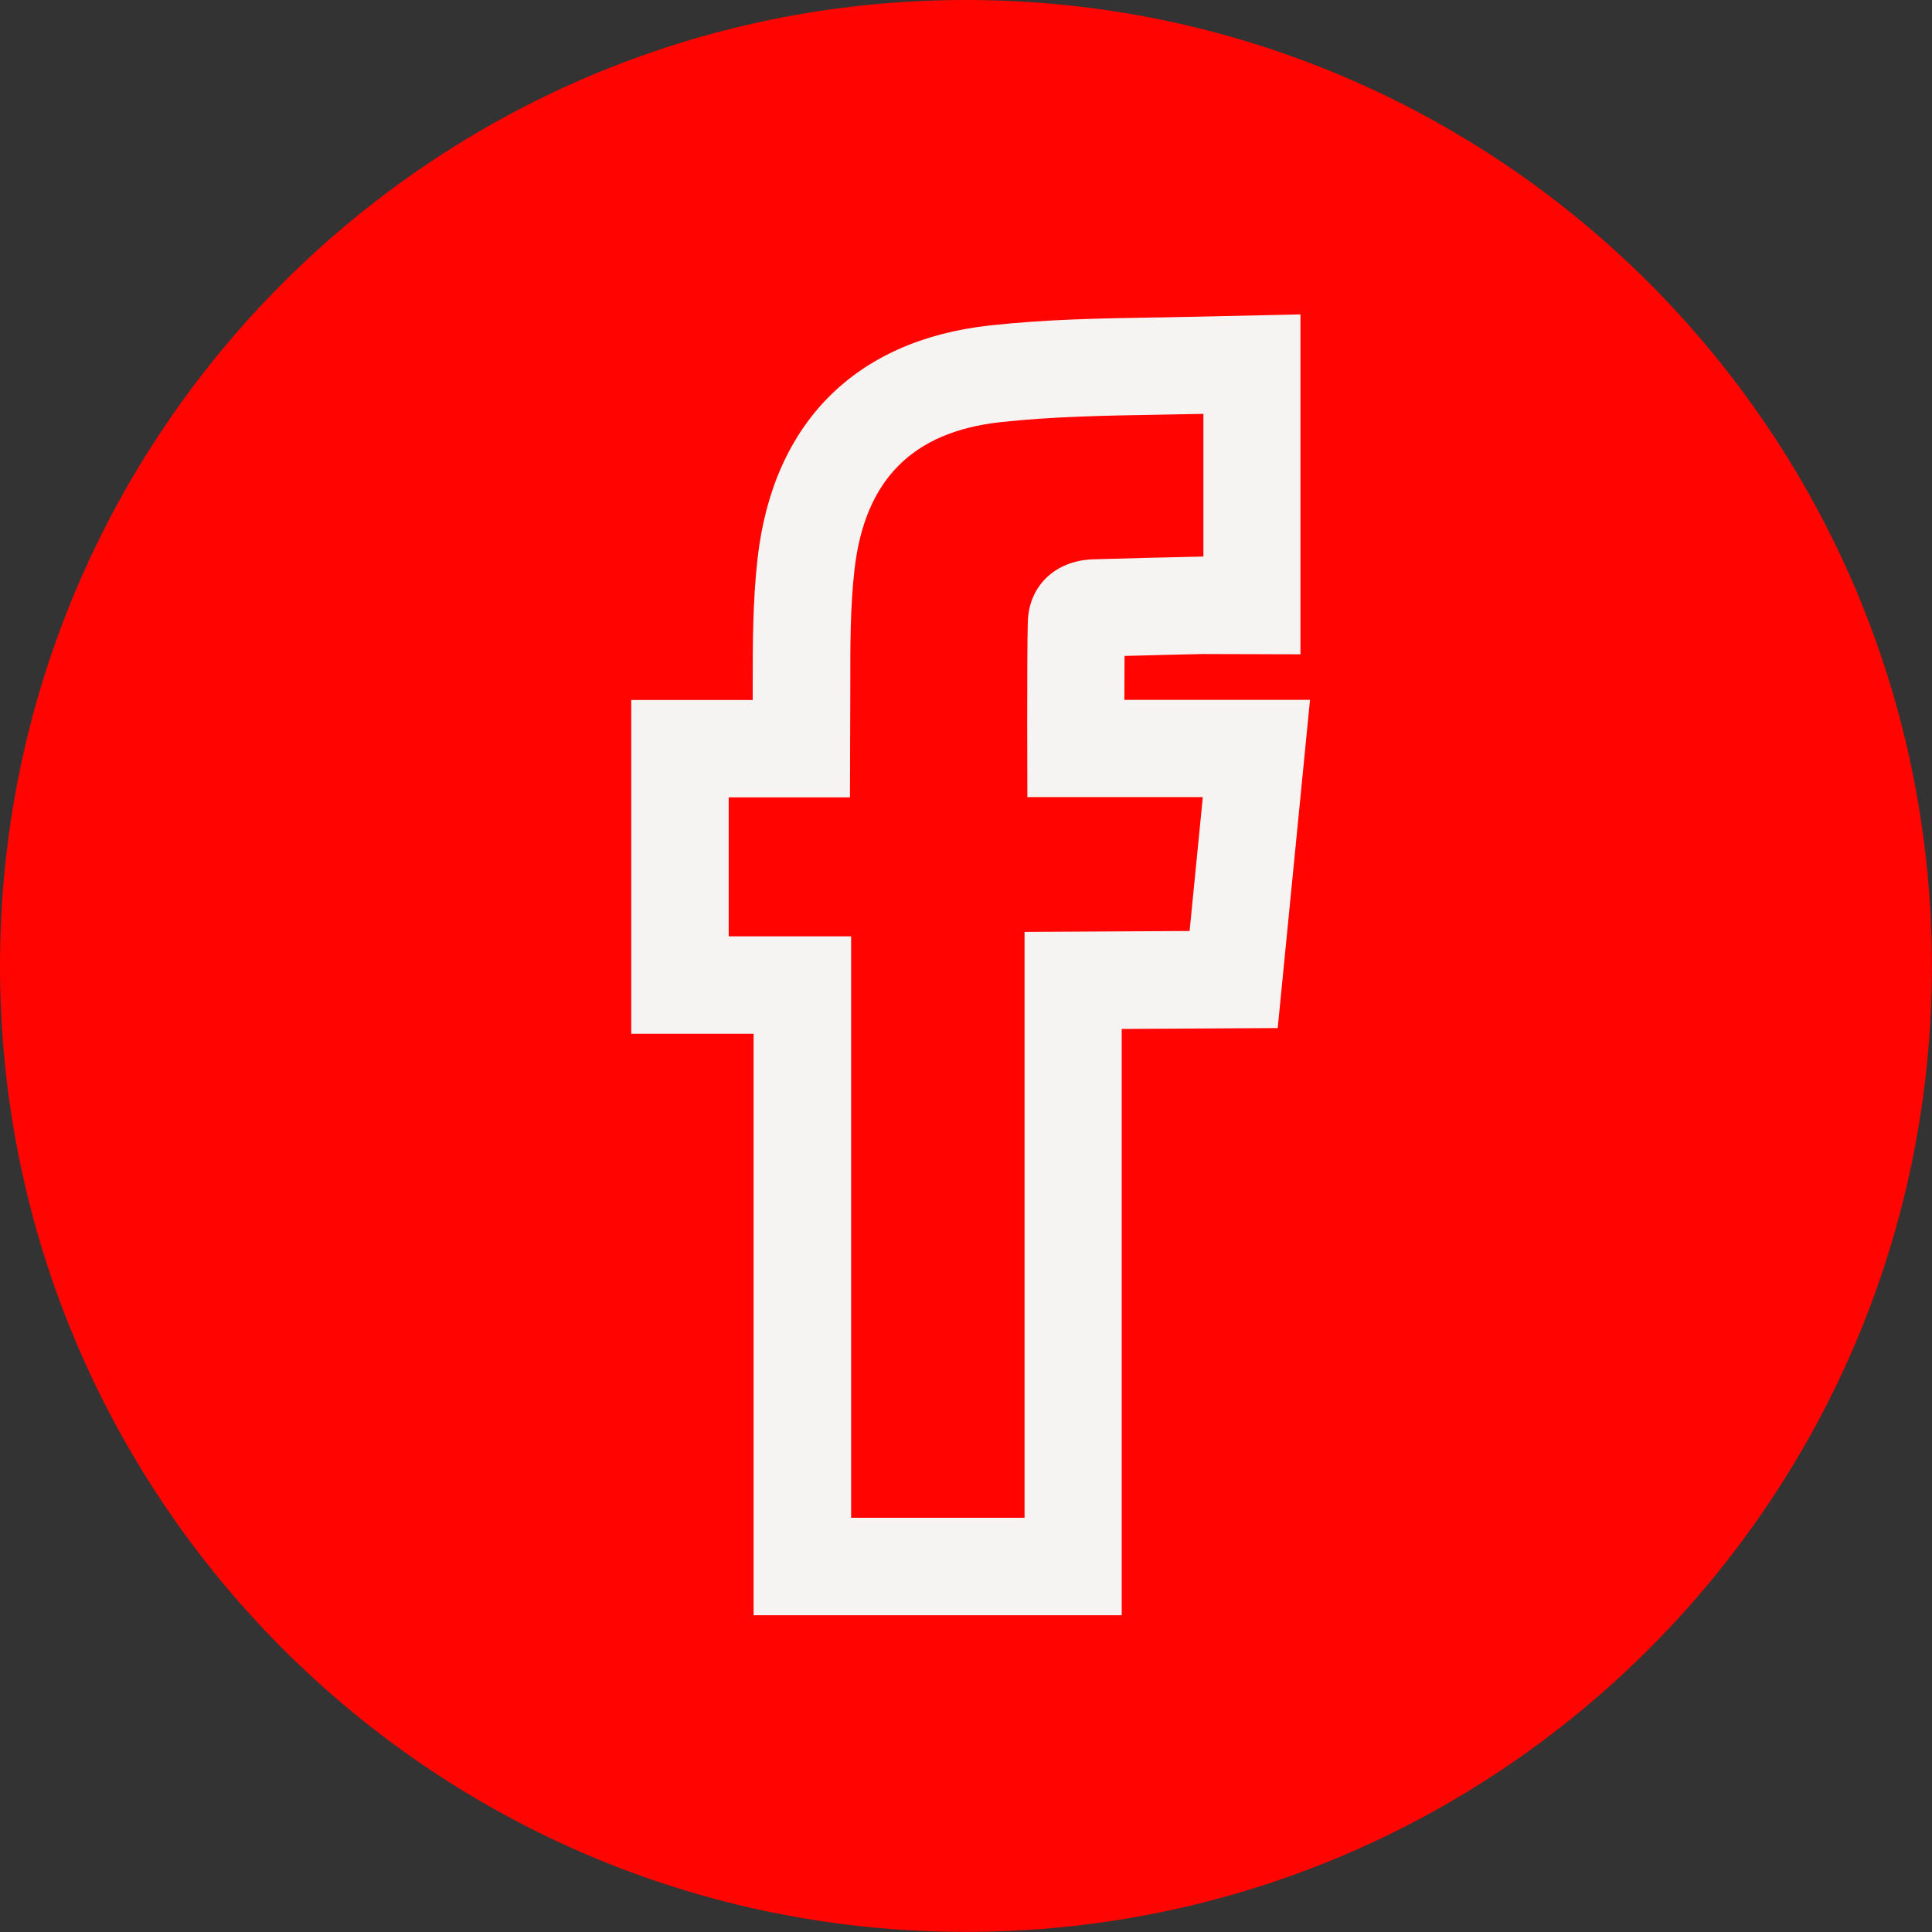
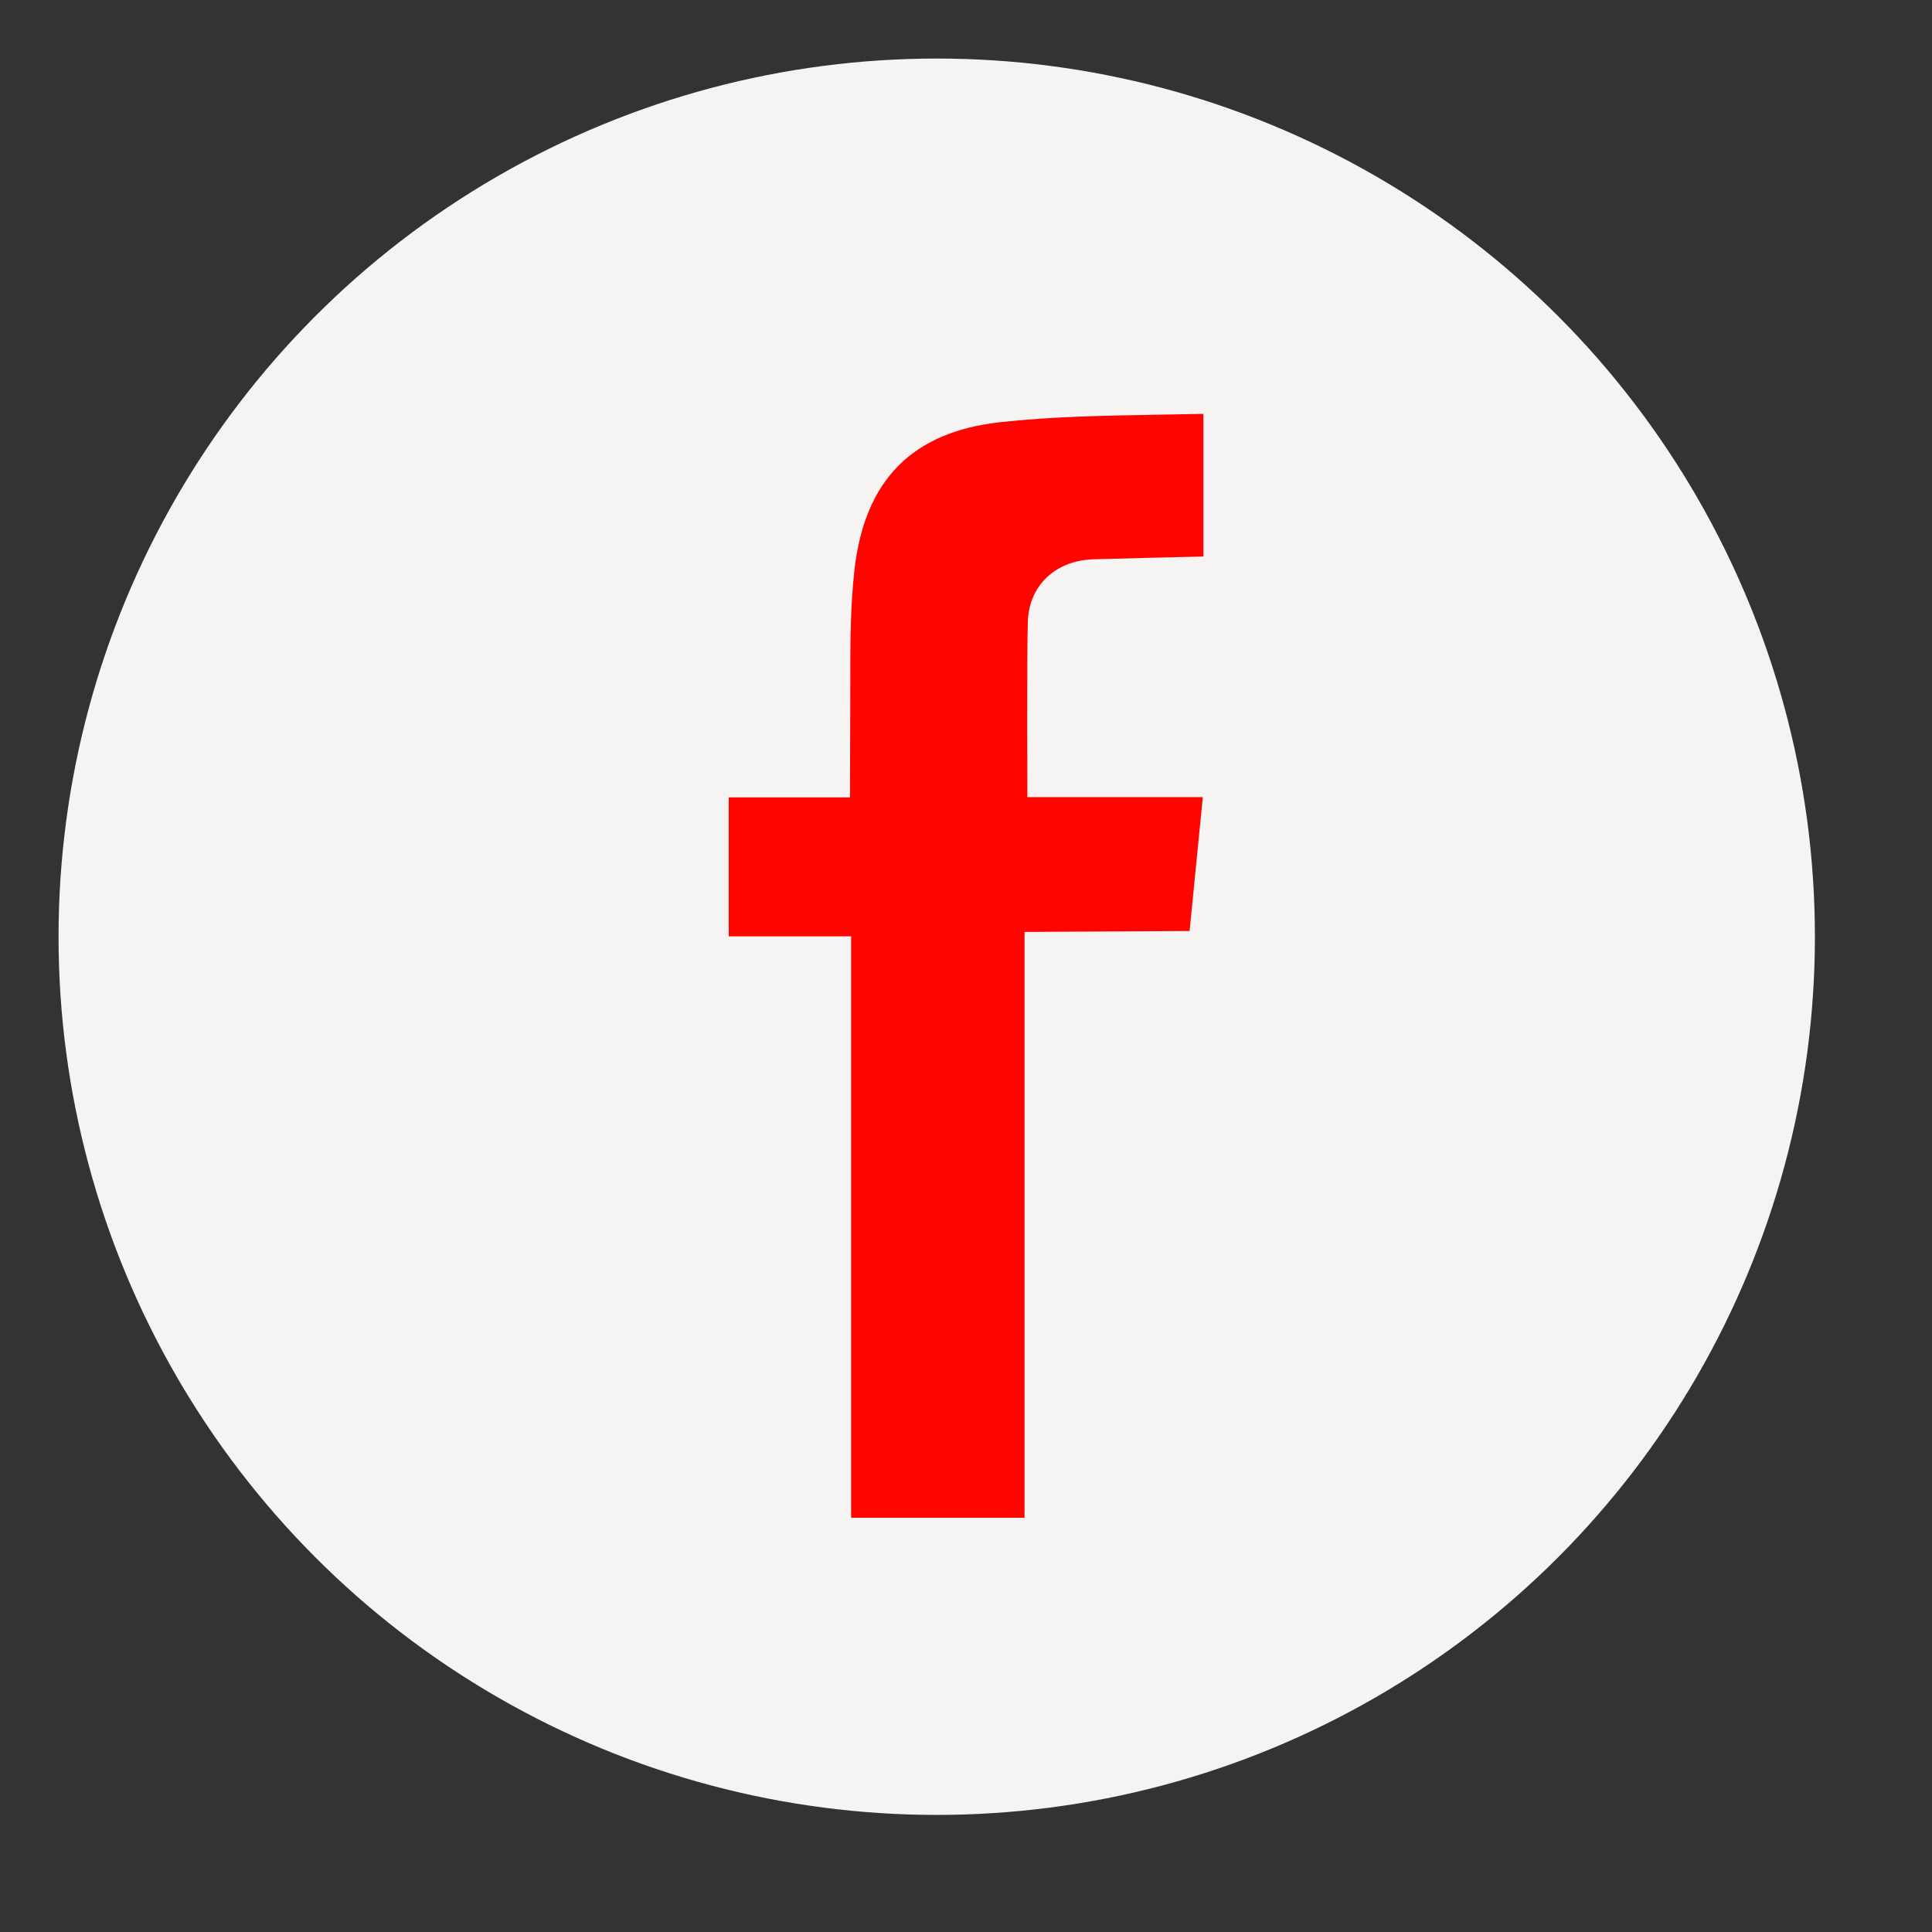
<svg xmlns="http://www.w3.org/2000/svg" width="33" height="33" viewBox="0 0 33 33" fill="none">
  <rect x="0" y="0" width="33" height="33" fill="#333333" stroke="none" />
  <g clip-path="url(#clip0_4322_4546)">
    <circle cx="16" cy="16" r="15" fill="#F5F4F3" />
-     <path d="M16.499 0C7.387 0 0 7.387 0 16.499C0 25.611 7.387 32.998 16.499 32.998C25.611 32.998 32.998 25.611 32.998 16.499C32.998 7.387 25.613 0 16.499 0ZM21.828 17.56L19.16 17.575V27.59H12.872V17.658H10.782V11.957H12.857C12.857 11.839 12.857 11.745 12.857 11.693C12.857 10.993 12.857 10.271 12.94 9.536C13.203 7.228 14.607 5.816 16.89 5.561C17.861 5.453 18.794 5.438 19.78 5.422H19.817C20.045 5.417 20.278 5.413 20.512 5.408L22.213 5.37V11.176L20.545 11.171C20.449 11.171 19.717 11.191 19.208 11.204C19.208 11.425 19.207 11.685 19.205 11.954H22.376L21.824 17.562L21.828 17.56Z" fill="#FF0400" />
    <path d="M20.319 15.905L20.545 13.615H17.548C17.548 13.615 17.538 11.195 17.556 10.617C17.575 10.01 18.017 9.582 18.655 9.554C18.759 9.549 20.453 9.506 20.555 9.506V7.069C20.303 7.074 20.056 7.079 19.813 7.083C18.865 7.099 17.97 7.114 17.079 7.212C15.582 7.379 14.771 8.2 14.596 9.724C14.523 10.364 14.523 11.008 14.524 11.691C14.524 11.99 14.518 13.62 14.518 13.62H12.447V15.993H14.538V25.925H17.5V15.918L20.322 15.902L20.319 15.905Z" fill="#FF0400" />
  </g>
  <defs>
    <clipPath id="clip0_4322_4546">
      <rect width="33" height="33" fill="white" />
    </clipPath>
  </defs>
</svg>